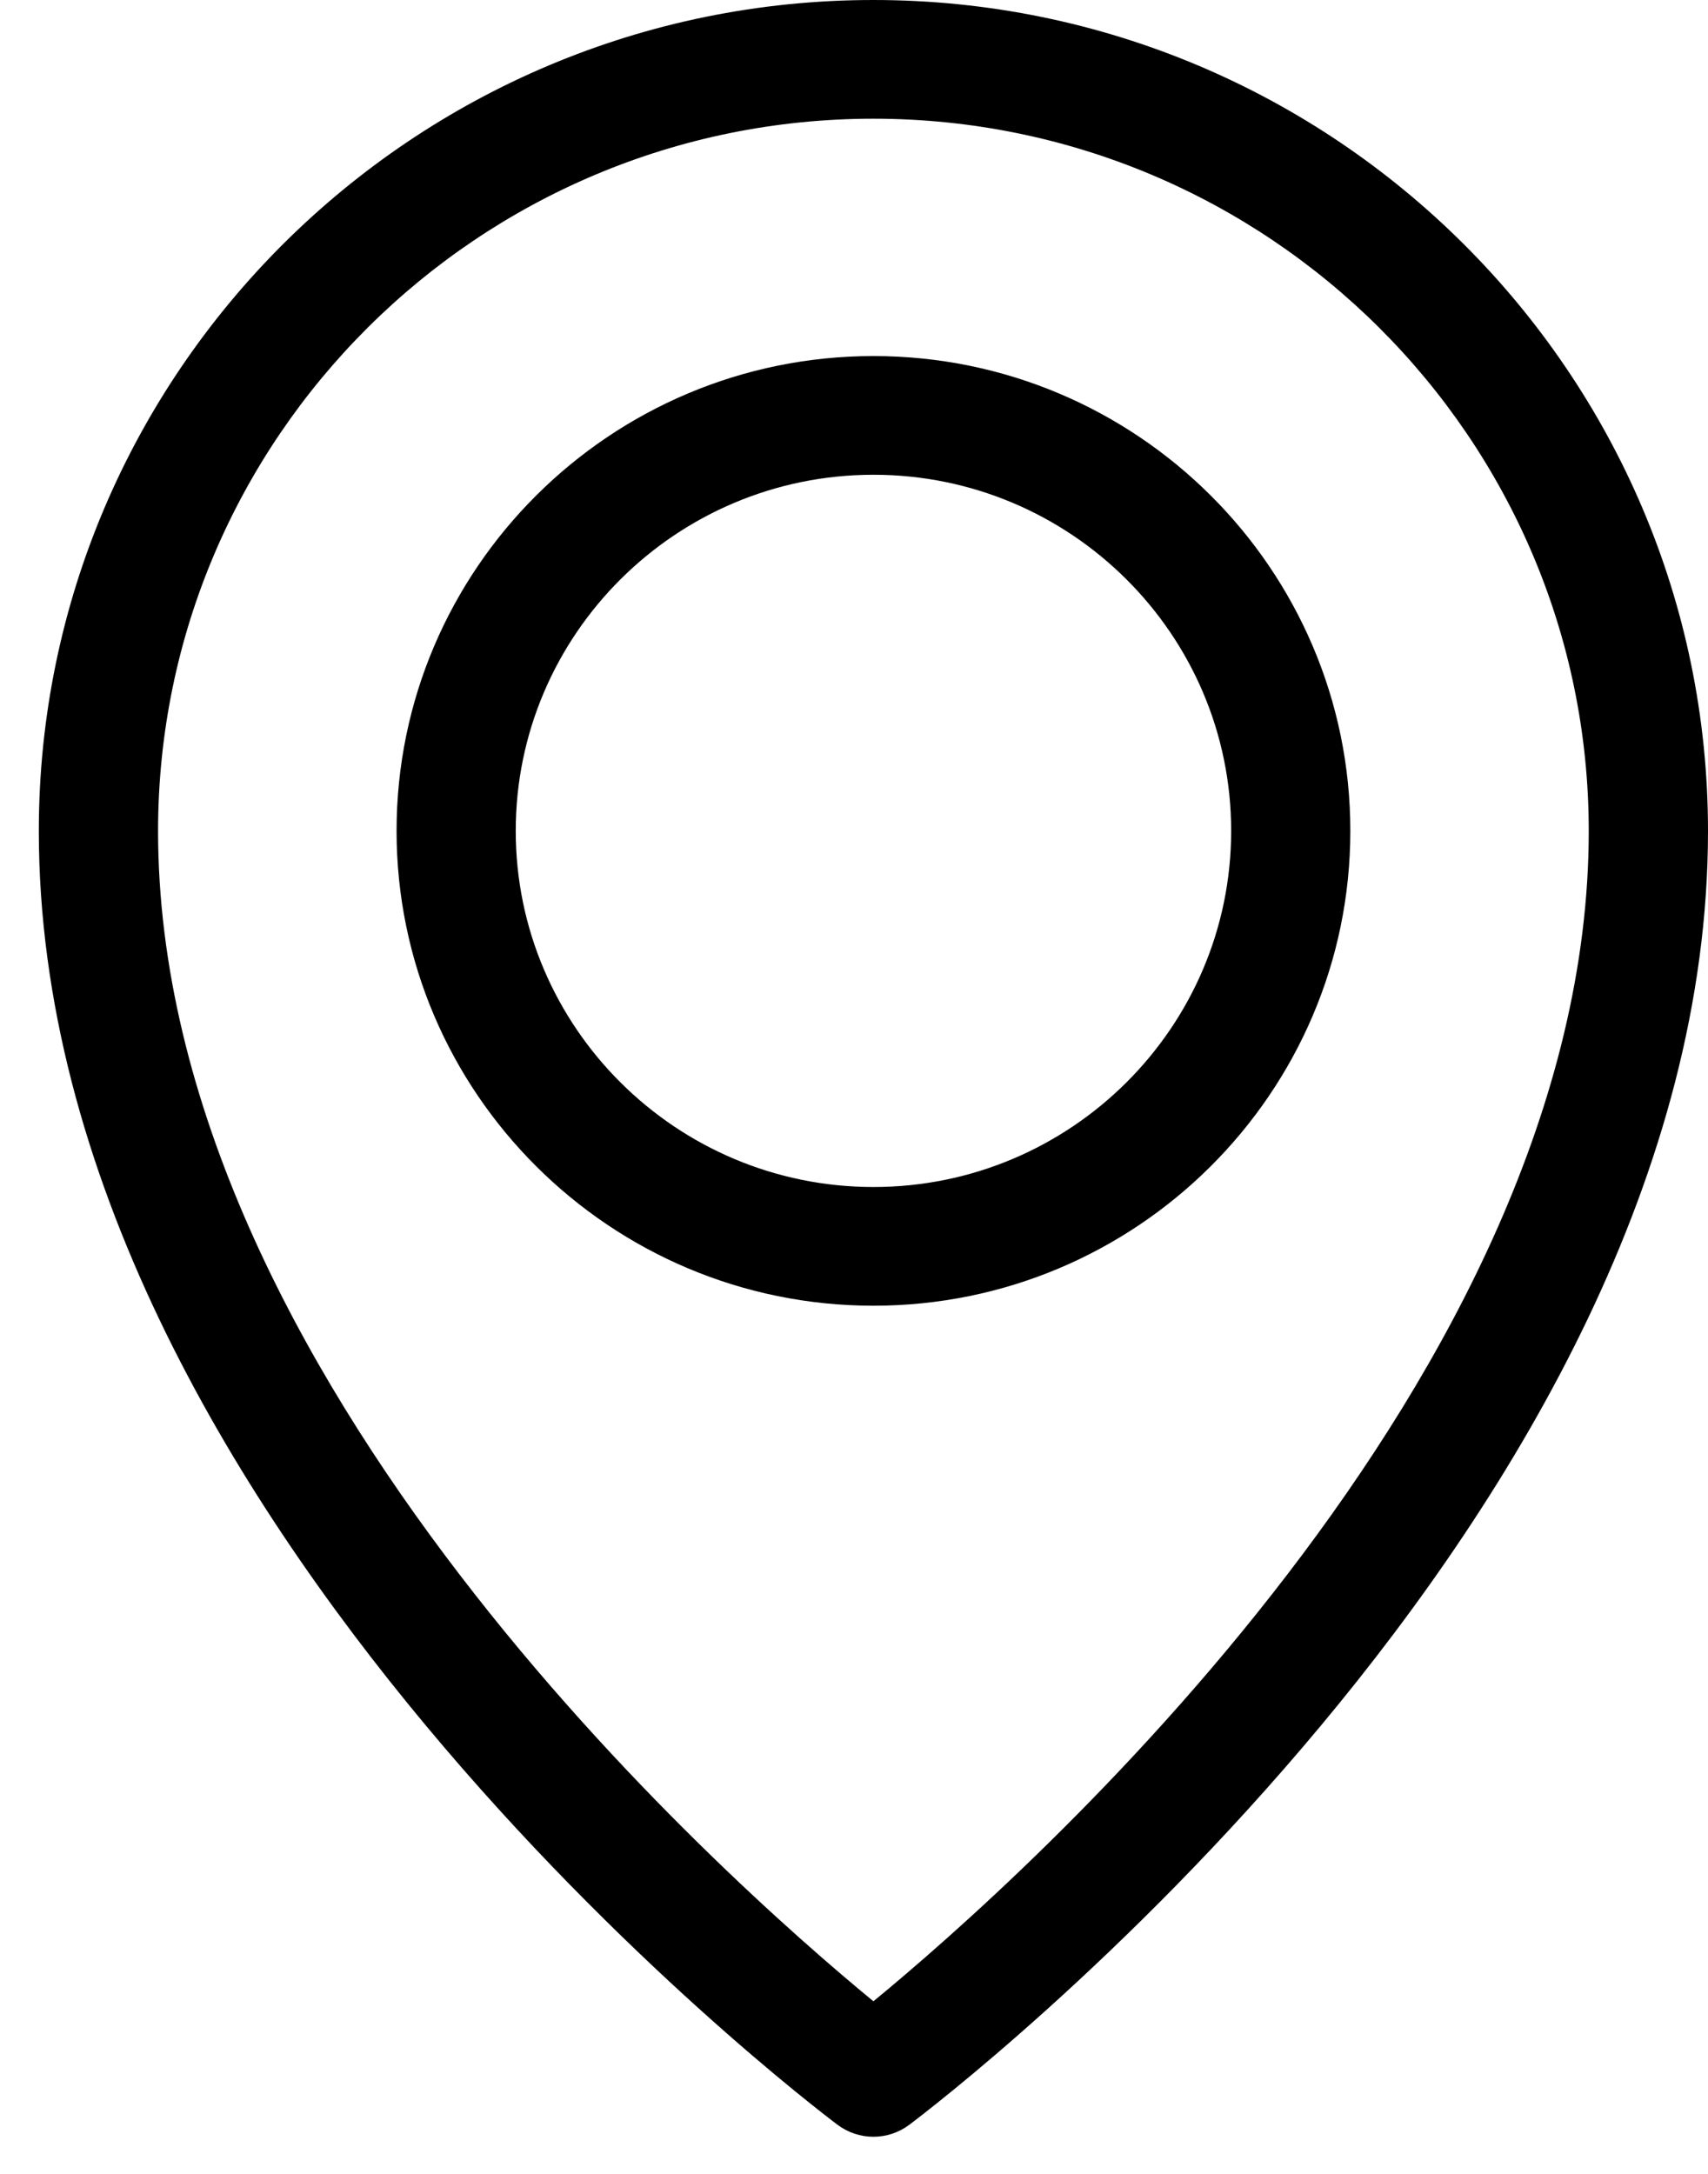
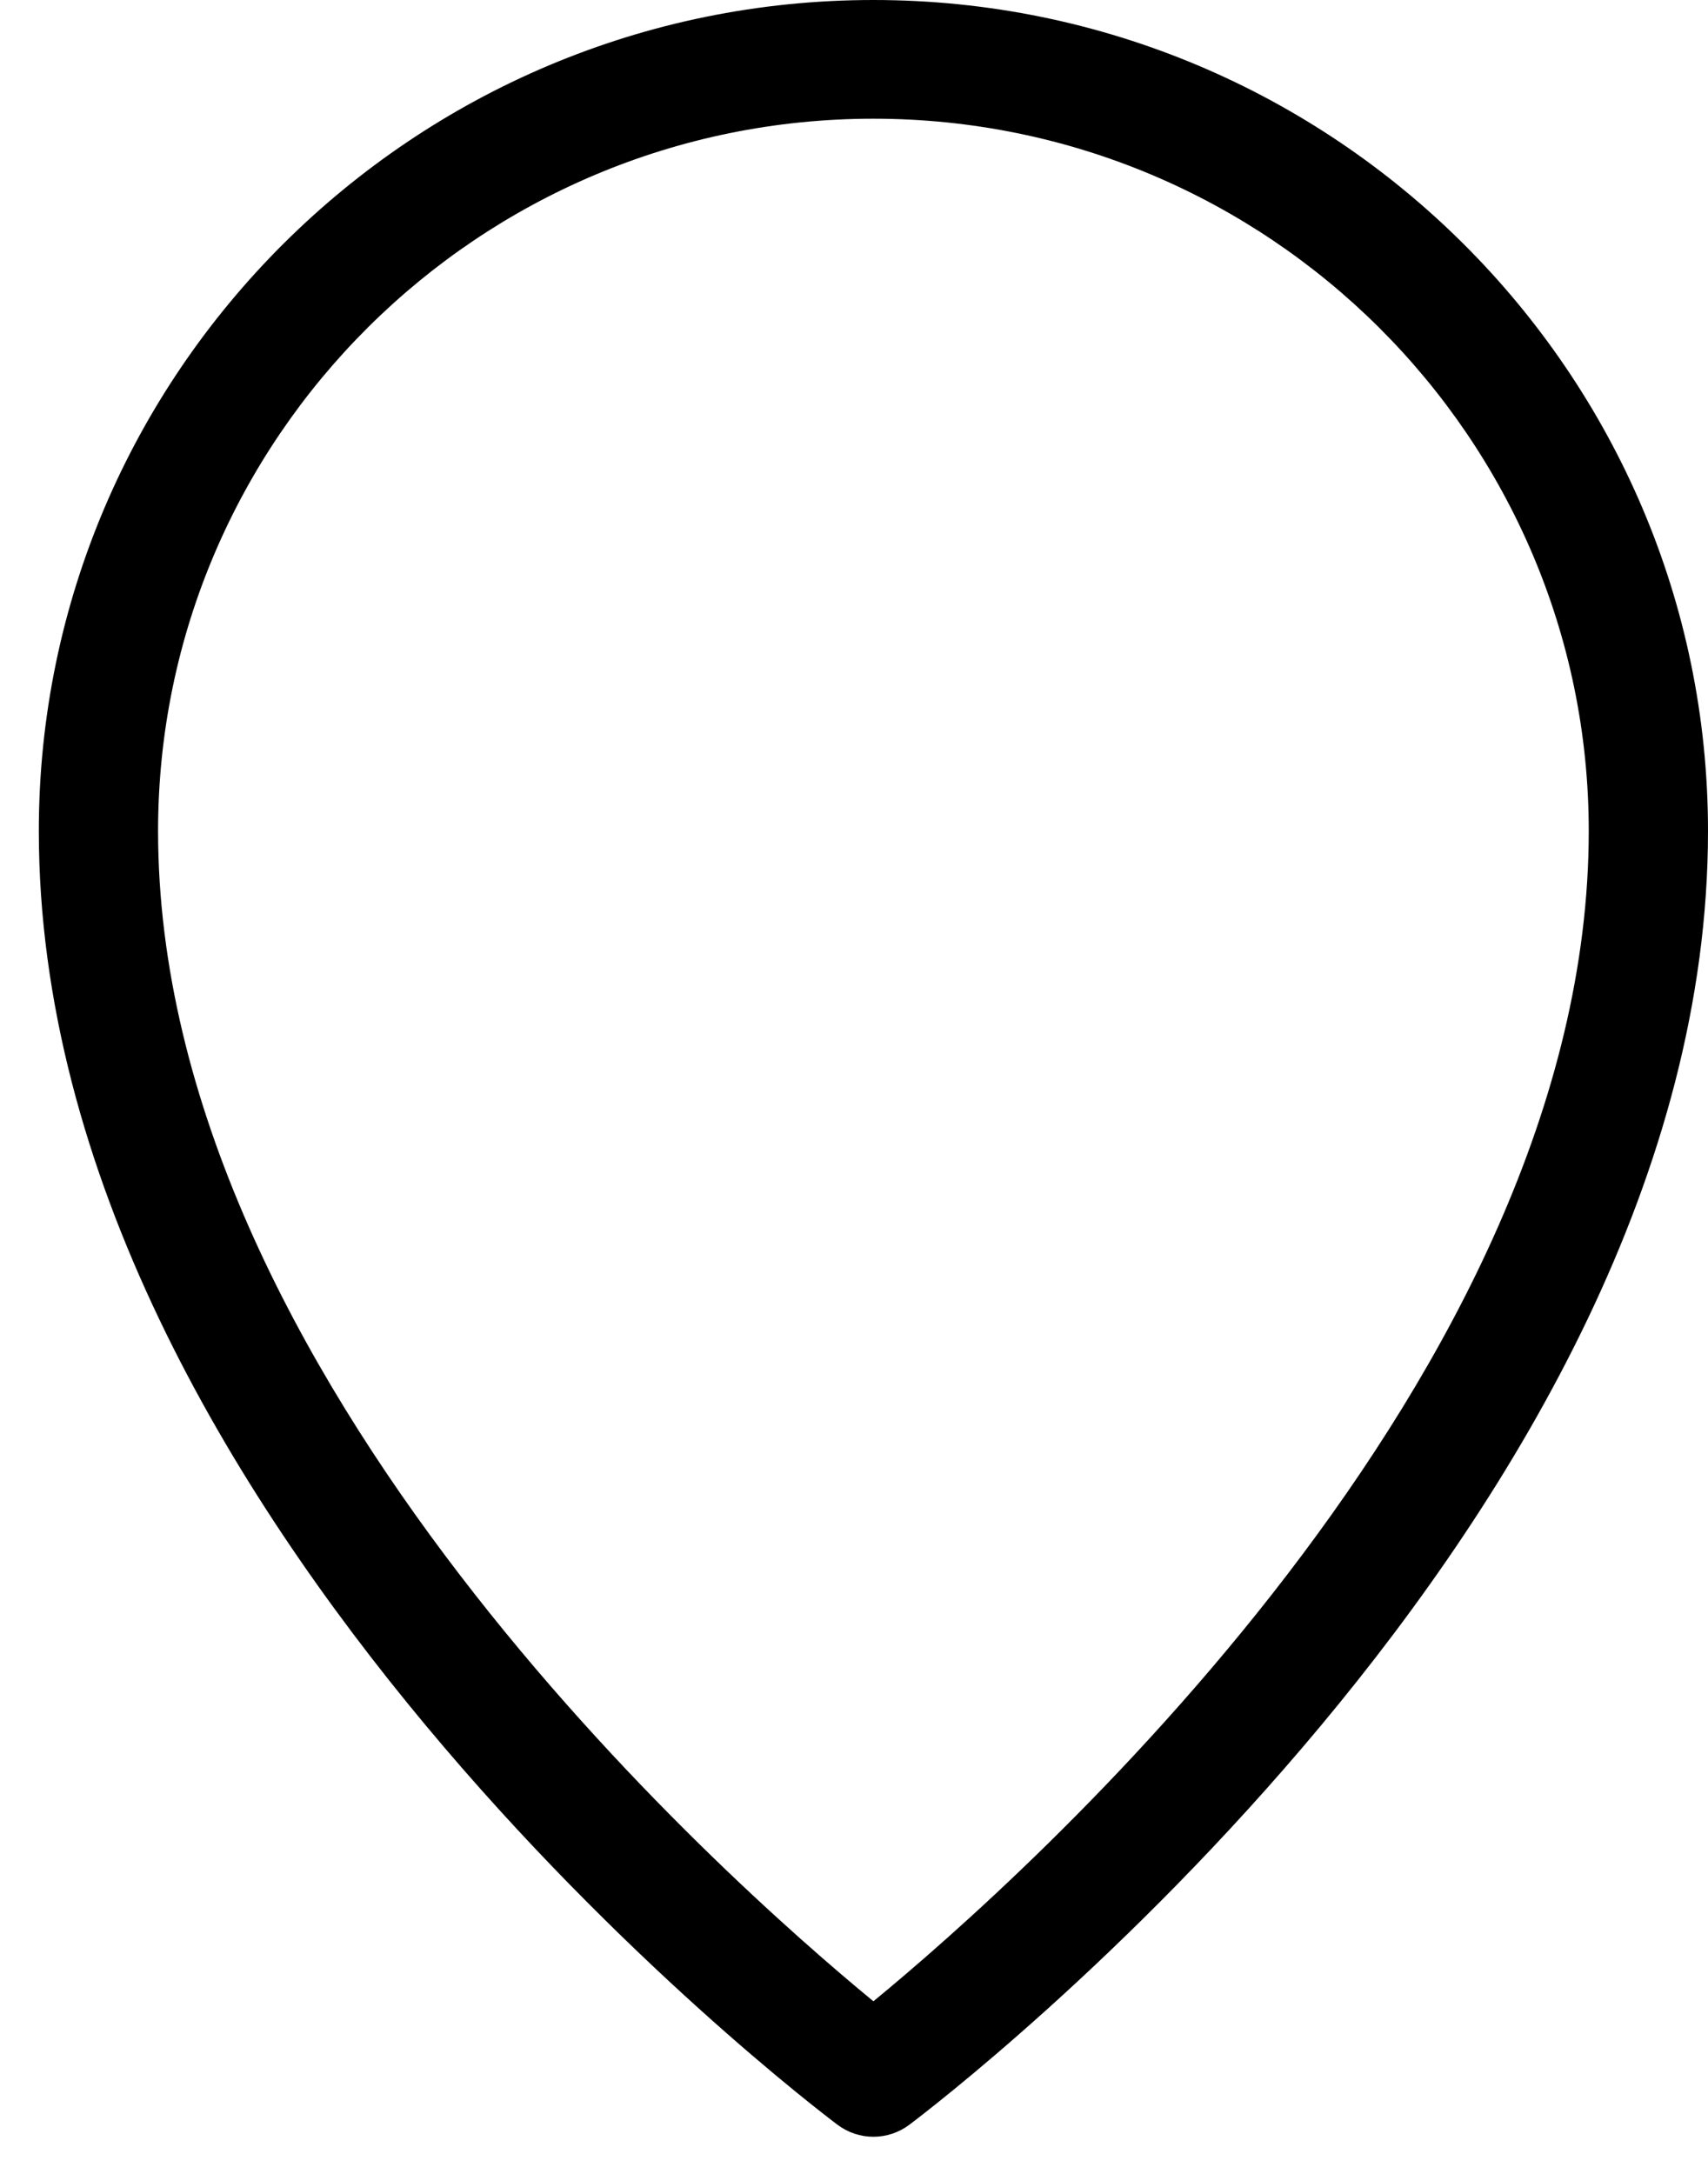
<svg xmlns="http://www.w3.org/2000/svg" width="22" height="28" viewBox="0 0 22 28" fill="none">
-   <path d="M11.25 0C5.322 0 0.5 4.801 0.5 10.703C0.5 19.529 10.367 27.051 10.787 27.367C10.924 27.47 11.087 27.522 11.25 27.522C11.413 27.522 11.576 27.47 11.713 27.367C12.133 27.051 22 19.529 22 10.703C22 4.801 17.177 0 11.25 0ZM11.25 25.777C9.321 24.191 2.036 17.732 2.036 10.703C2.036 5.644 6.169 1.529 11.25 1.529C16.331 1.529 20.464 5.644 20.464 10.703C20.464 17.732 13.179 24.191 11.25 25.777Z" fill="black" />
-   <path d="M11.251 4.586C7.863 4.586 5.108 7.33 5.108 10.702C5.108 14.074 7.863 16.818 11.251 16.818C14.638 16.818 17.393 14.074 17.393 10.702C17.393 7.33 14.638 4.586 11.251 4.586ZM11.251 15.289C8.71 15.289 6.643 13.231 6.643 10.702C6.643 8.173 8.71 6.115 11.251 6.115C13.791 6.115 15.858 8.173 15.858 10.702C15.858 13.231 13.791 15.289 11.251 15.289Z" fill="black" />
+   <path d="M11.25 0C5.322 0 0.5 4.801 0.5 10.703C0.5 19.529 10.367 27.051 10.787 27.367C10.924 27.47 11.087 27.522 11.25 27.522C11.413 27.522 11.576 27.47 11.713 27.367C12.133 27.051 22 19.529 22 10.703C22 4.801 17.177 0 11.25 0M11.25 25.777C9.321 24.191 2.036 17.732 2.036 10.703C2.036 5.644 6.169 1.529 11.25 1.529C16.331 1.529 20.464 5.644 20.464 10.703C20.464 17.732 13.179 24.191 11.25 25.777Z" fill="black" />
</svg>